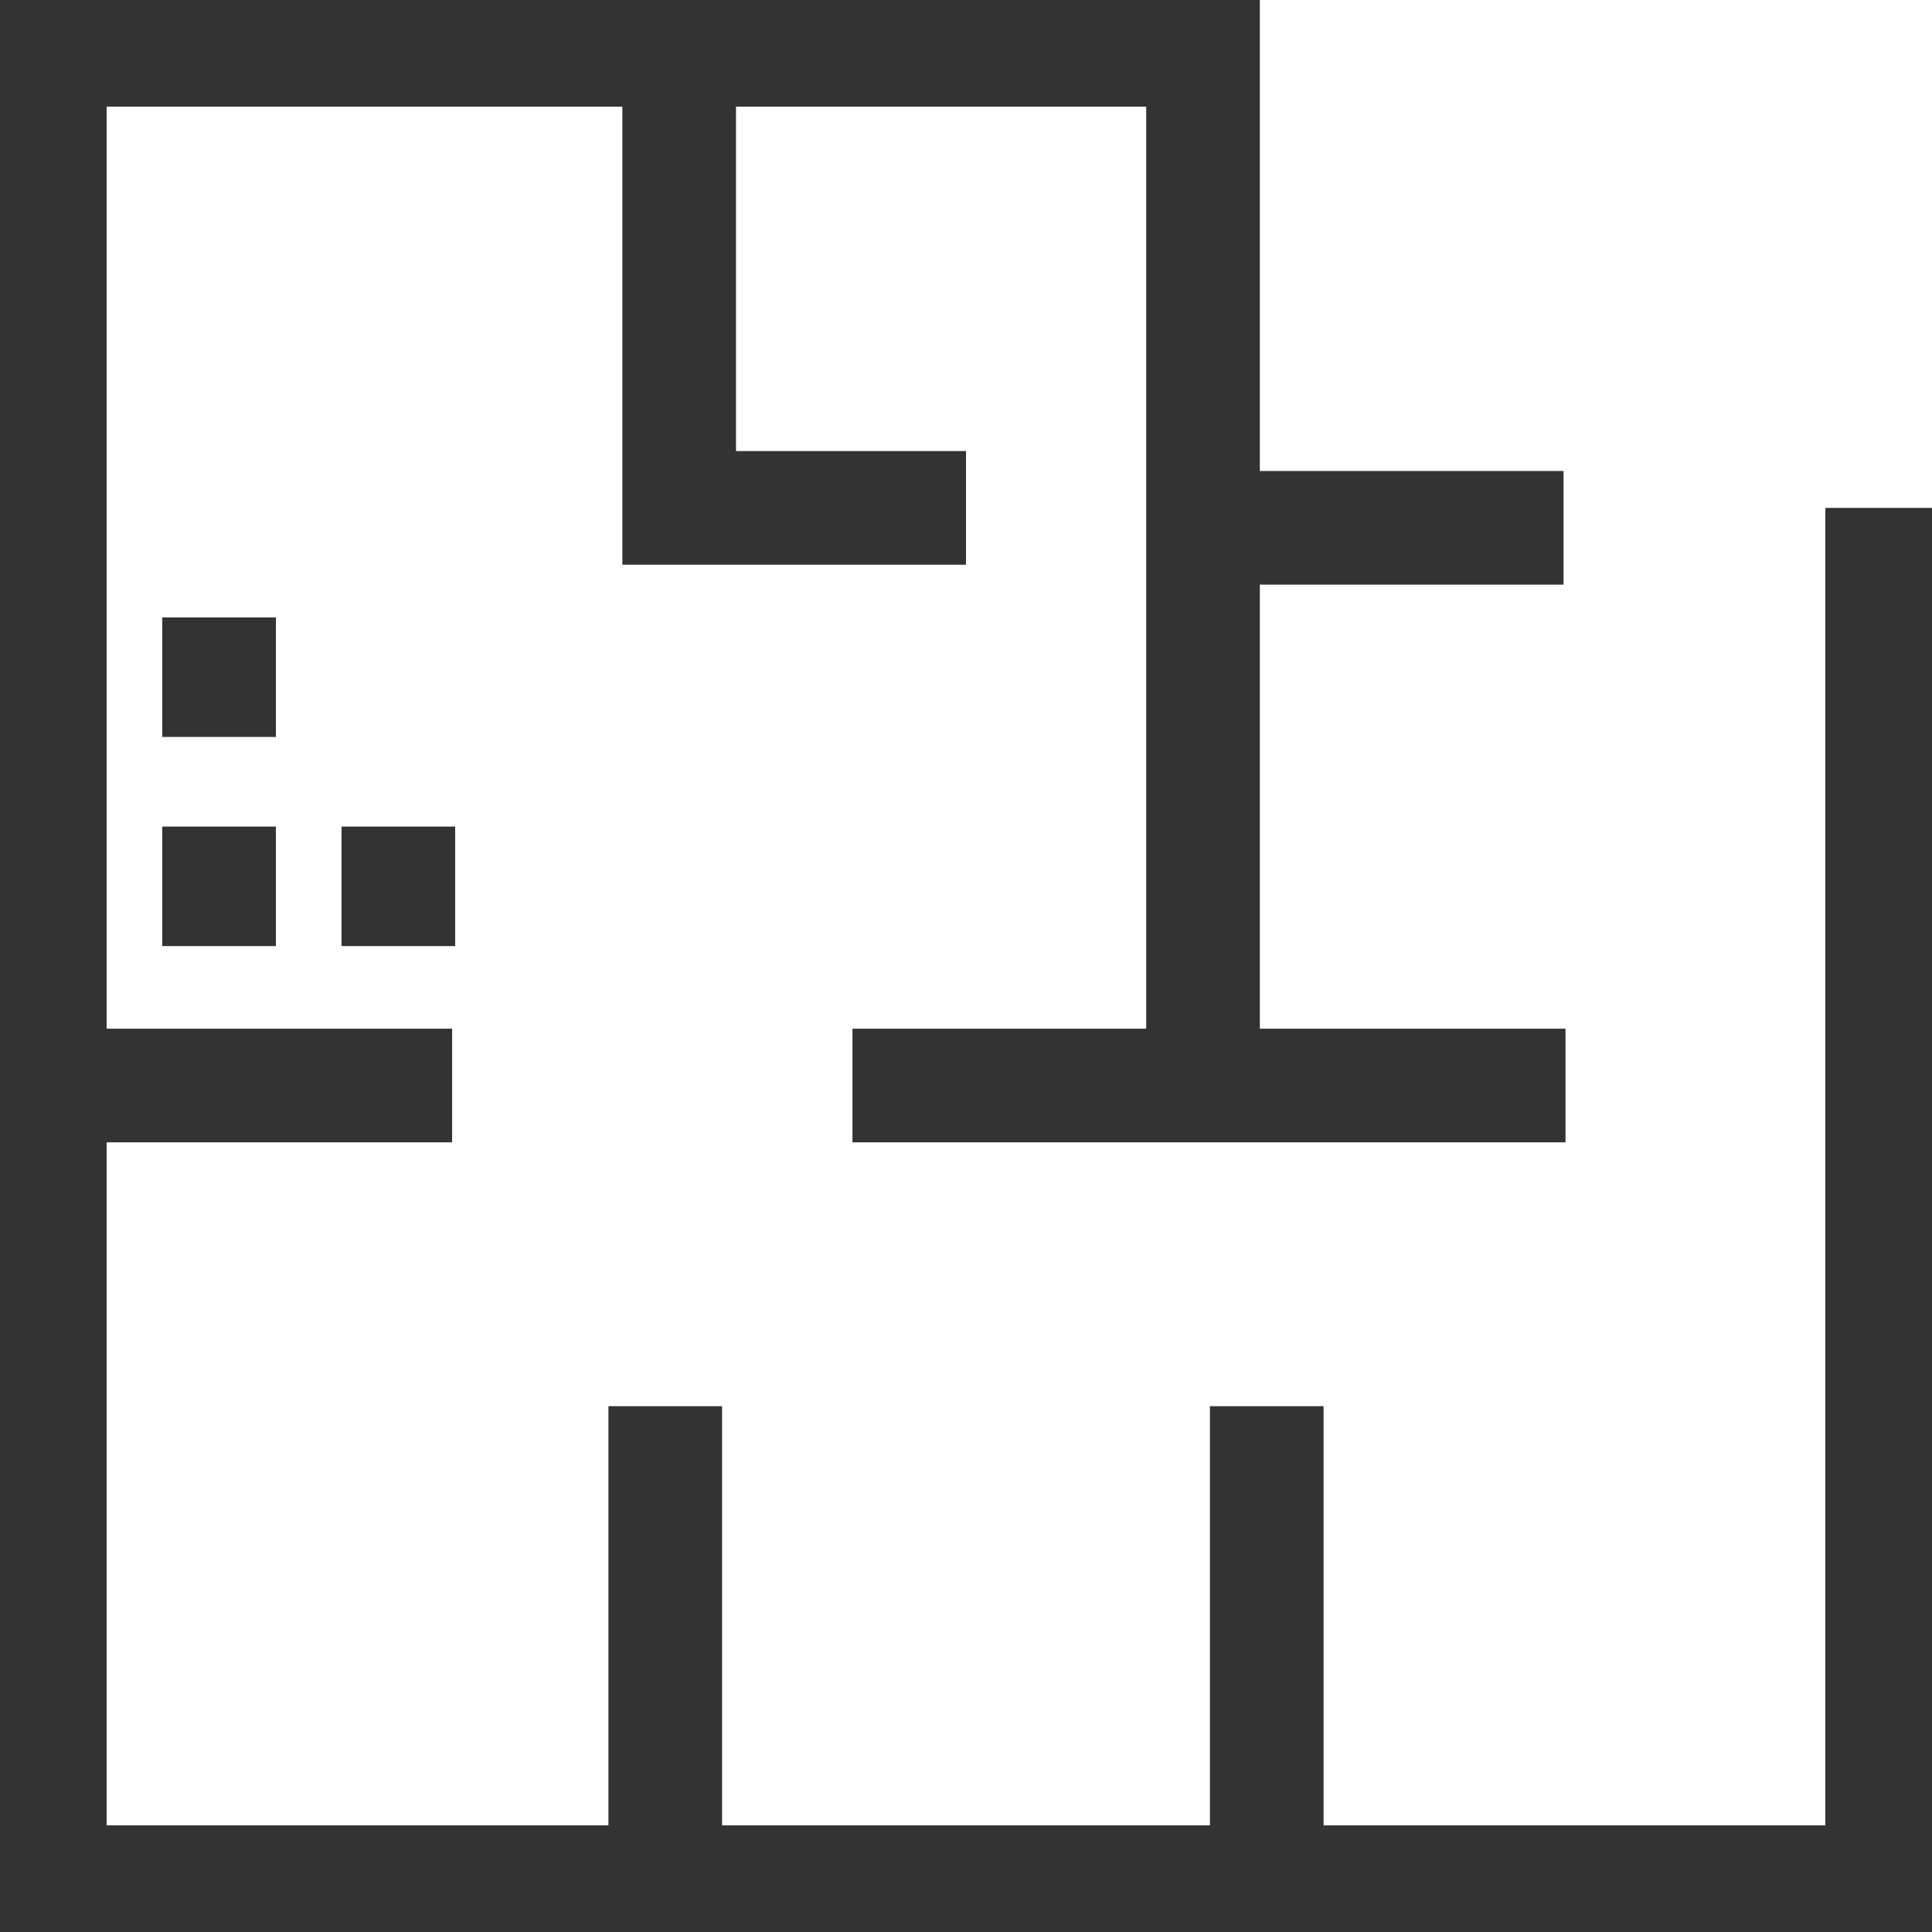
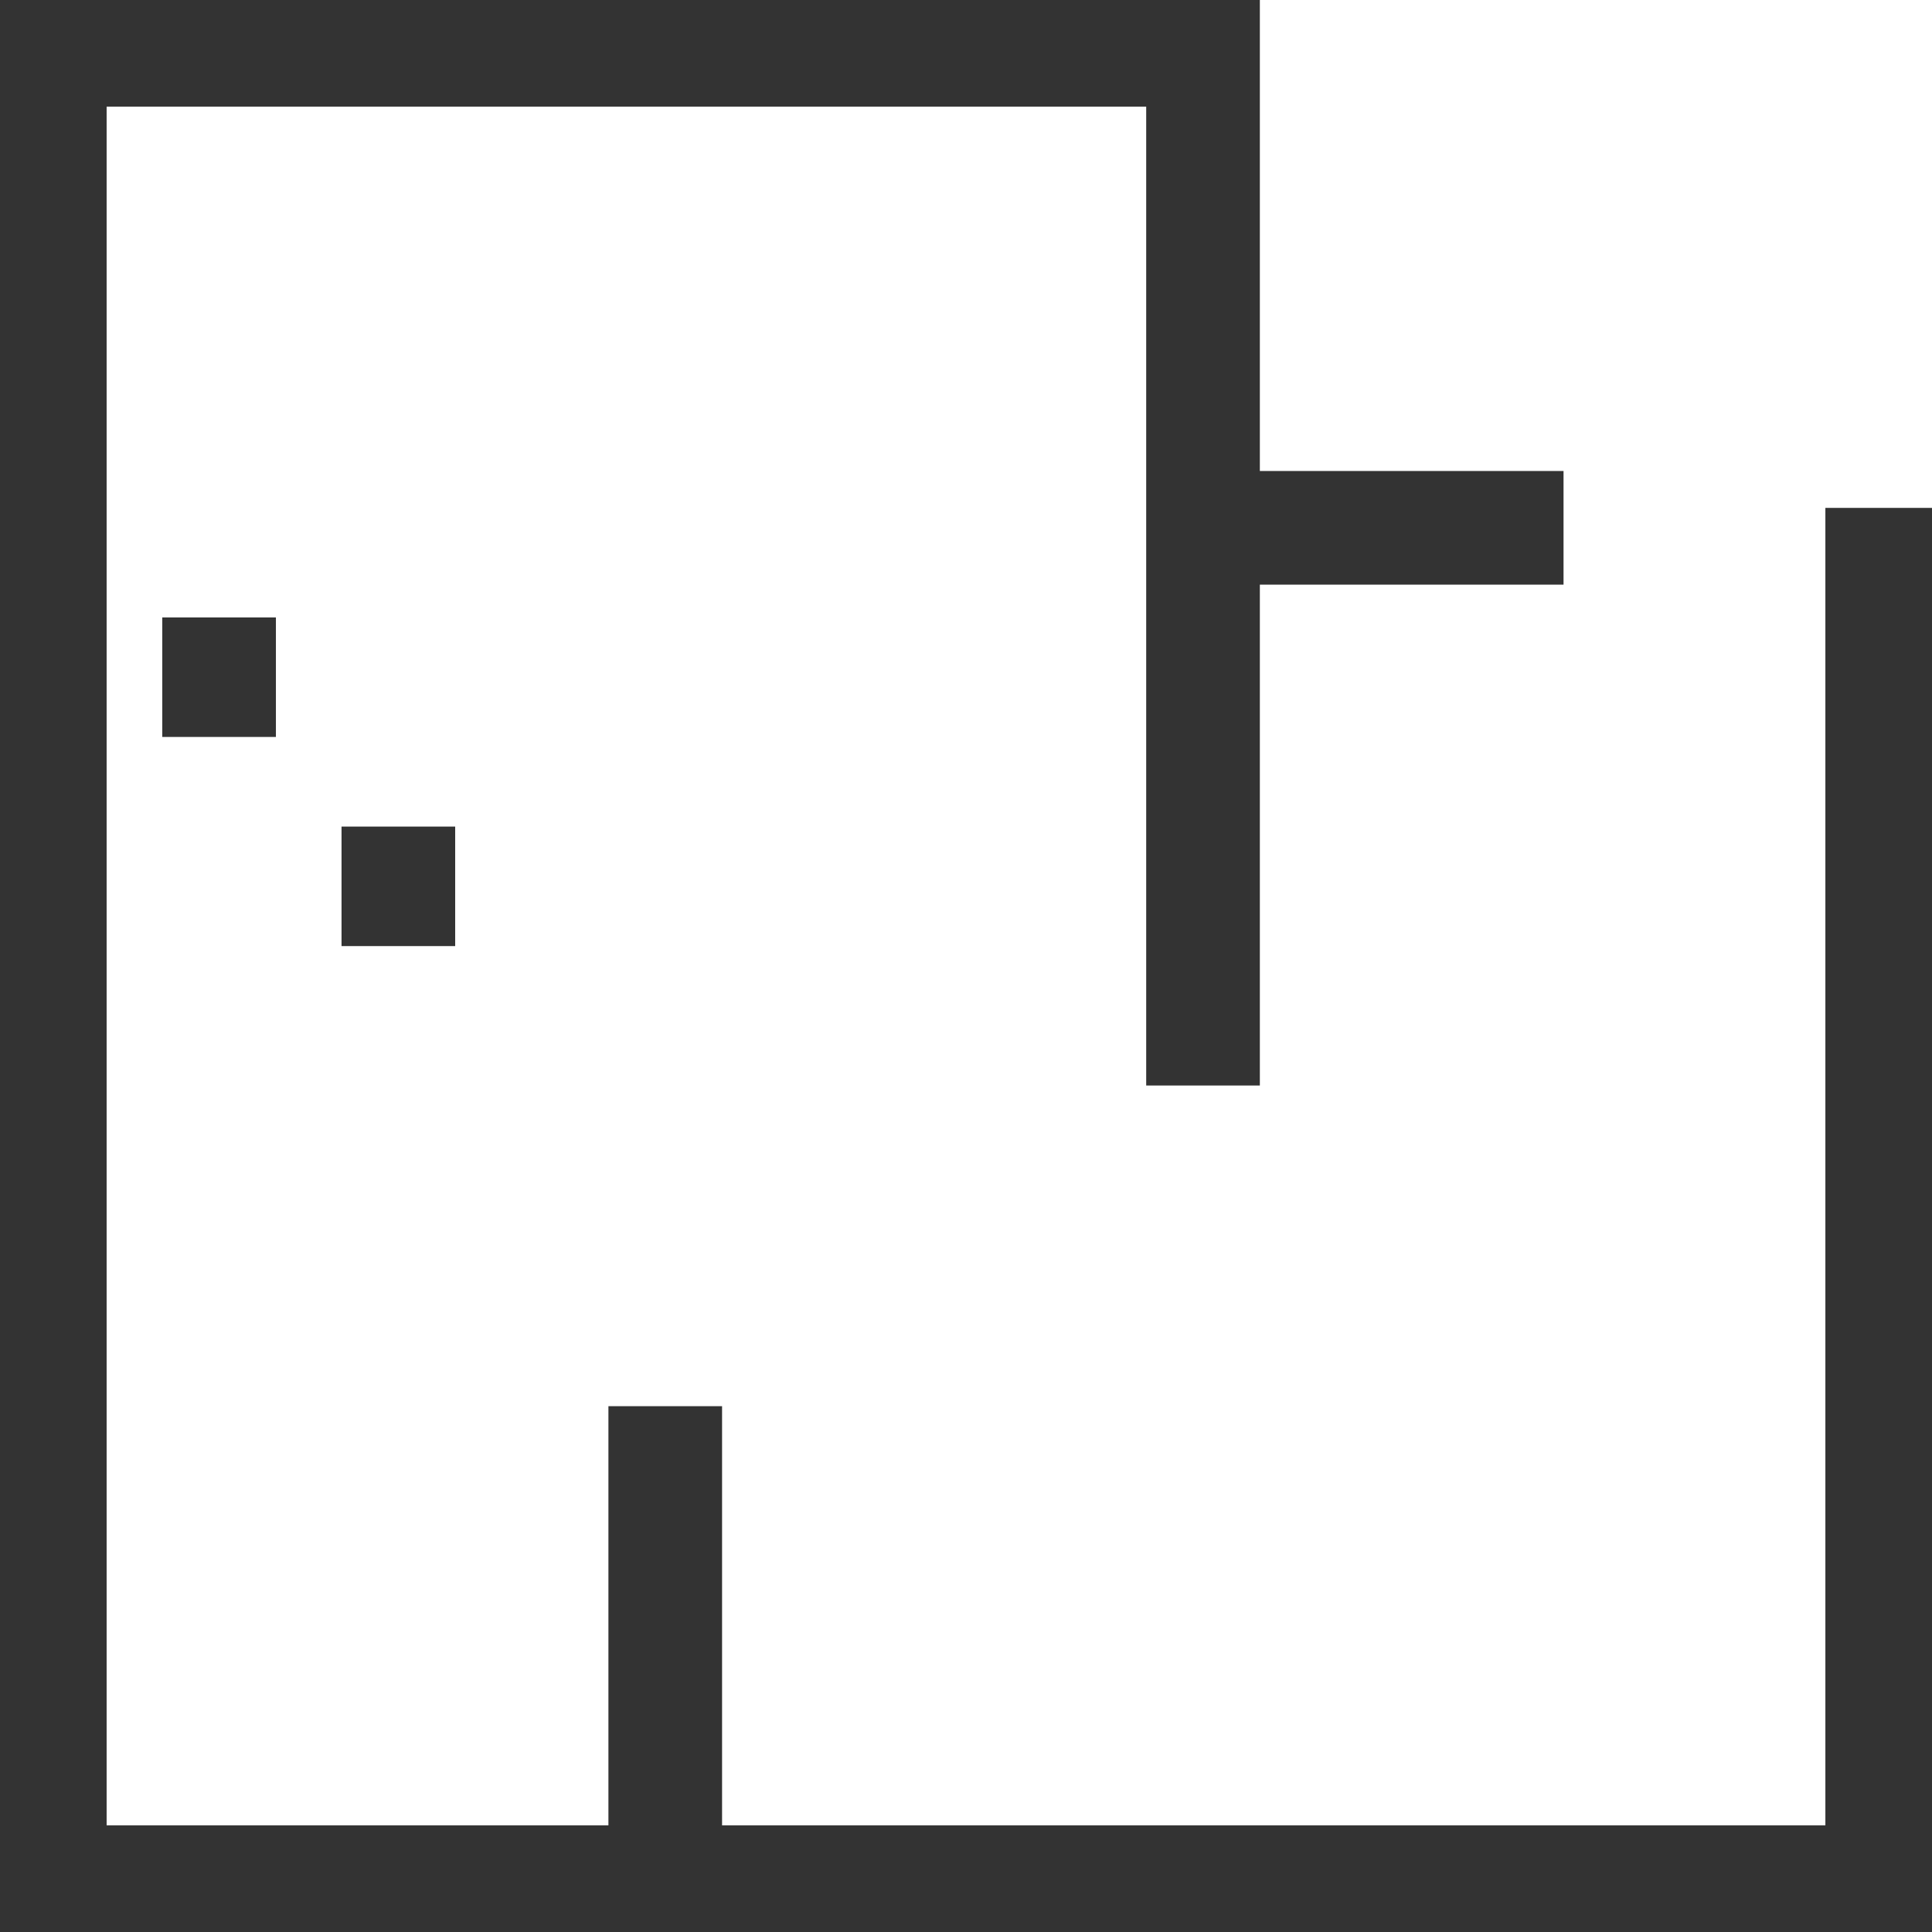
<svg xmlns="http://www.w3.org/2000/svg" width="85" height="85" viewBox="0 0 85 85" fill="none">
  <g clip-path="url(#clip0_1_280)">
    <path d="M82.809 22.345V82.809H2.191V2.191H52.928V47.758" stroke="#333333" stroke-width="5" stroke-miterlimit="10" />
-     <path d="M37.505 47.758H68.876" stroke="#333333" stroke-width="5" stroke-miterlimit="10" />
-     <path d="M19.892 47.758H2.191" stroke="#333333" stroke-width="5" stroke-miterlimit="10" />
    <path d="M29.268 82.809V61.866" stroke="#333333" stroke-width="5" stroke-miterlimit="10" />
-     <path d="M55.732 83.686V61.866" stroke="#333333" stroke-width="5" stroke-miterlimit="10" />
-     <path d="M29.881 2.191V22.345H42.5" stroke="#333333" stroke-width="5" stroke-miterlimit="10" />
    <path d="M53.015 23.222H68.789" stroke="#333333" stroke-width="5" stroke-miterlimit="10" />
    <path d="M9.639 27.165V32.423" stroke="#333333" stroke-width="5" stroke-miterlimit="10" />
-     <path d="M9.639 36.366V41.624" stroke="#333333" stroke-width="5" stroke-miterlimit="10" />
    <path d="M17.526 36.366V41.624" stroke="#333333" stroke-width="5" stroke-miterlimit="10" />
  </g>
  <defs>
    <clipPath id="clip0_1_280">
      <rect width="85" height="85" fill="white" />
    </clipPath>
  </defs>
</svg>